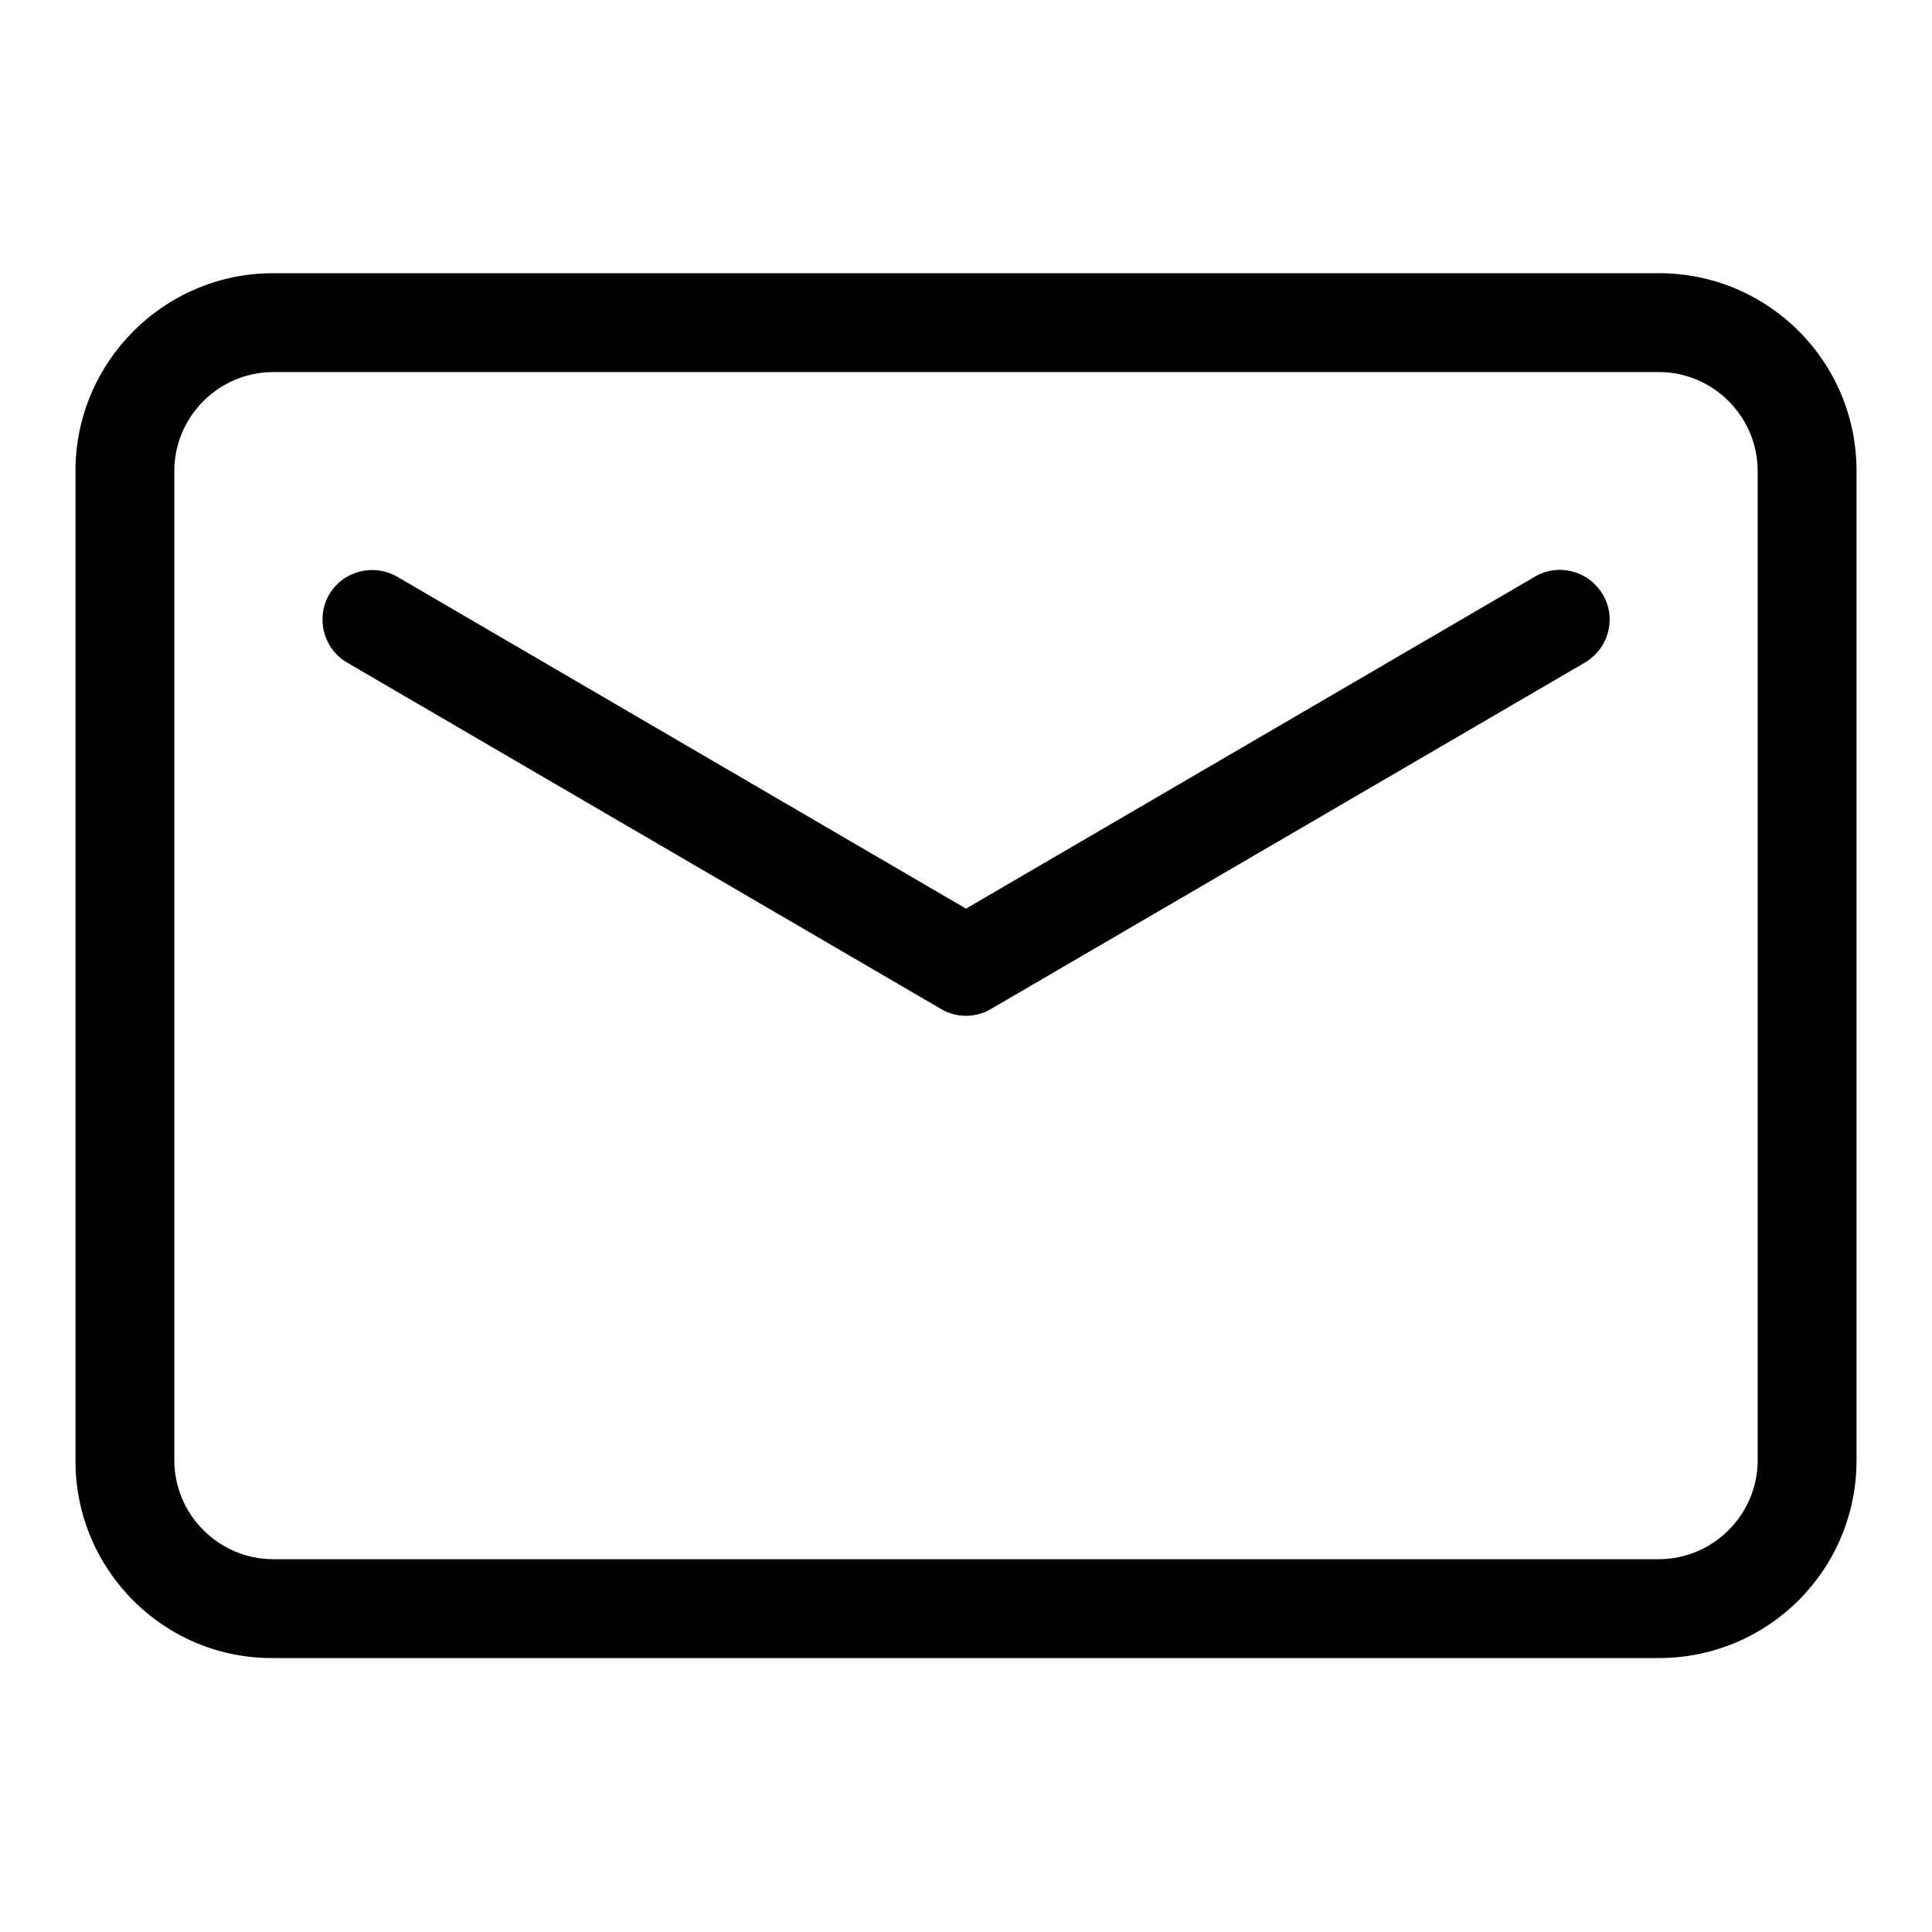
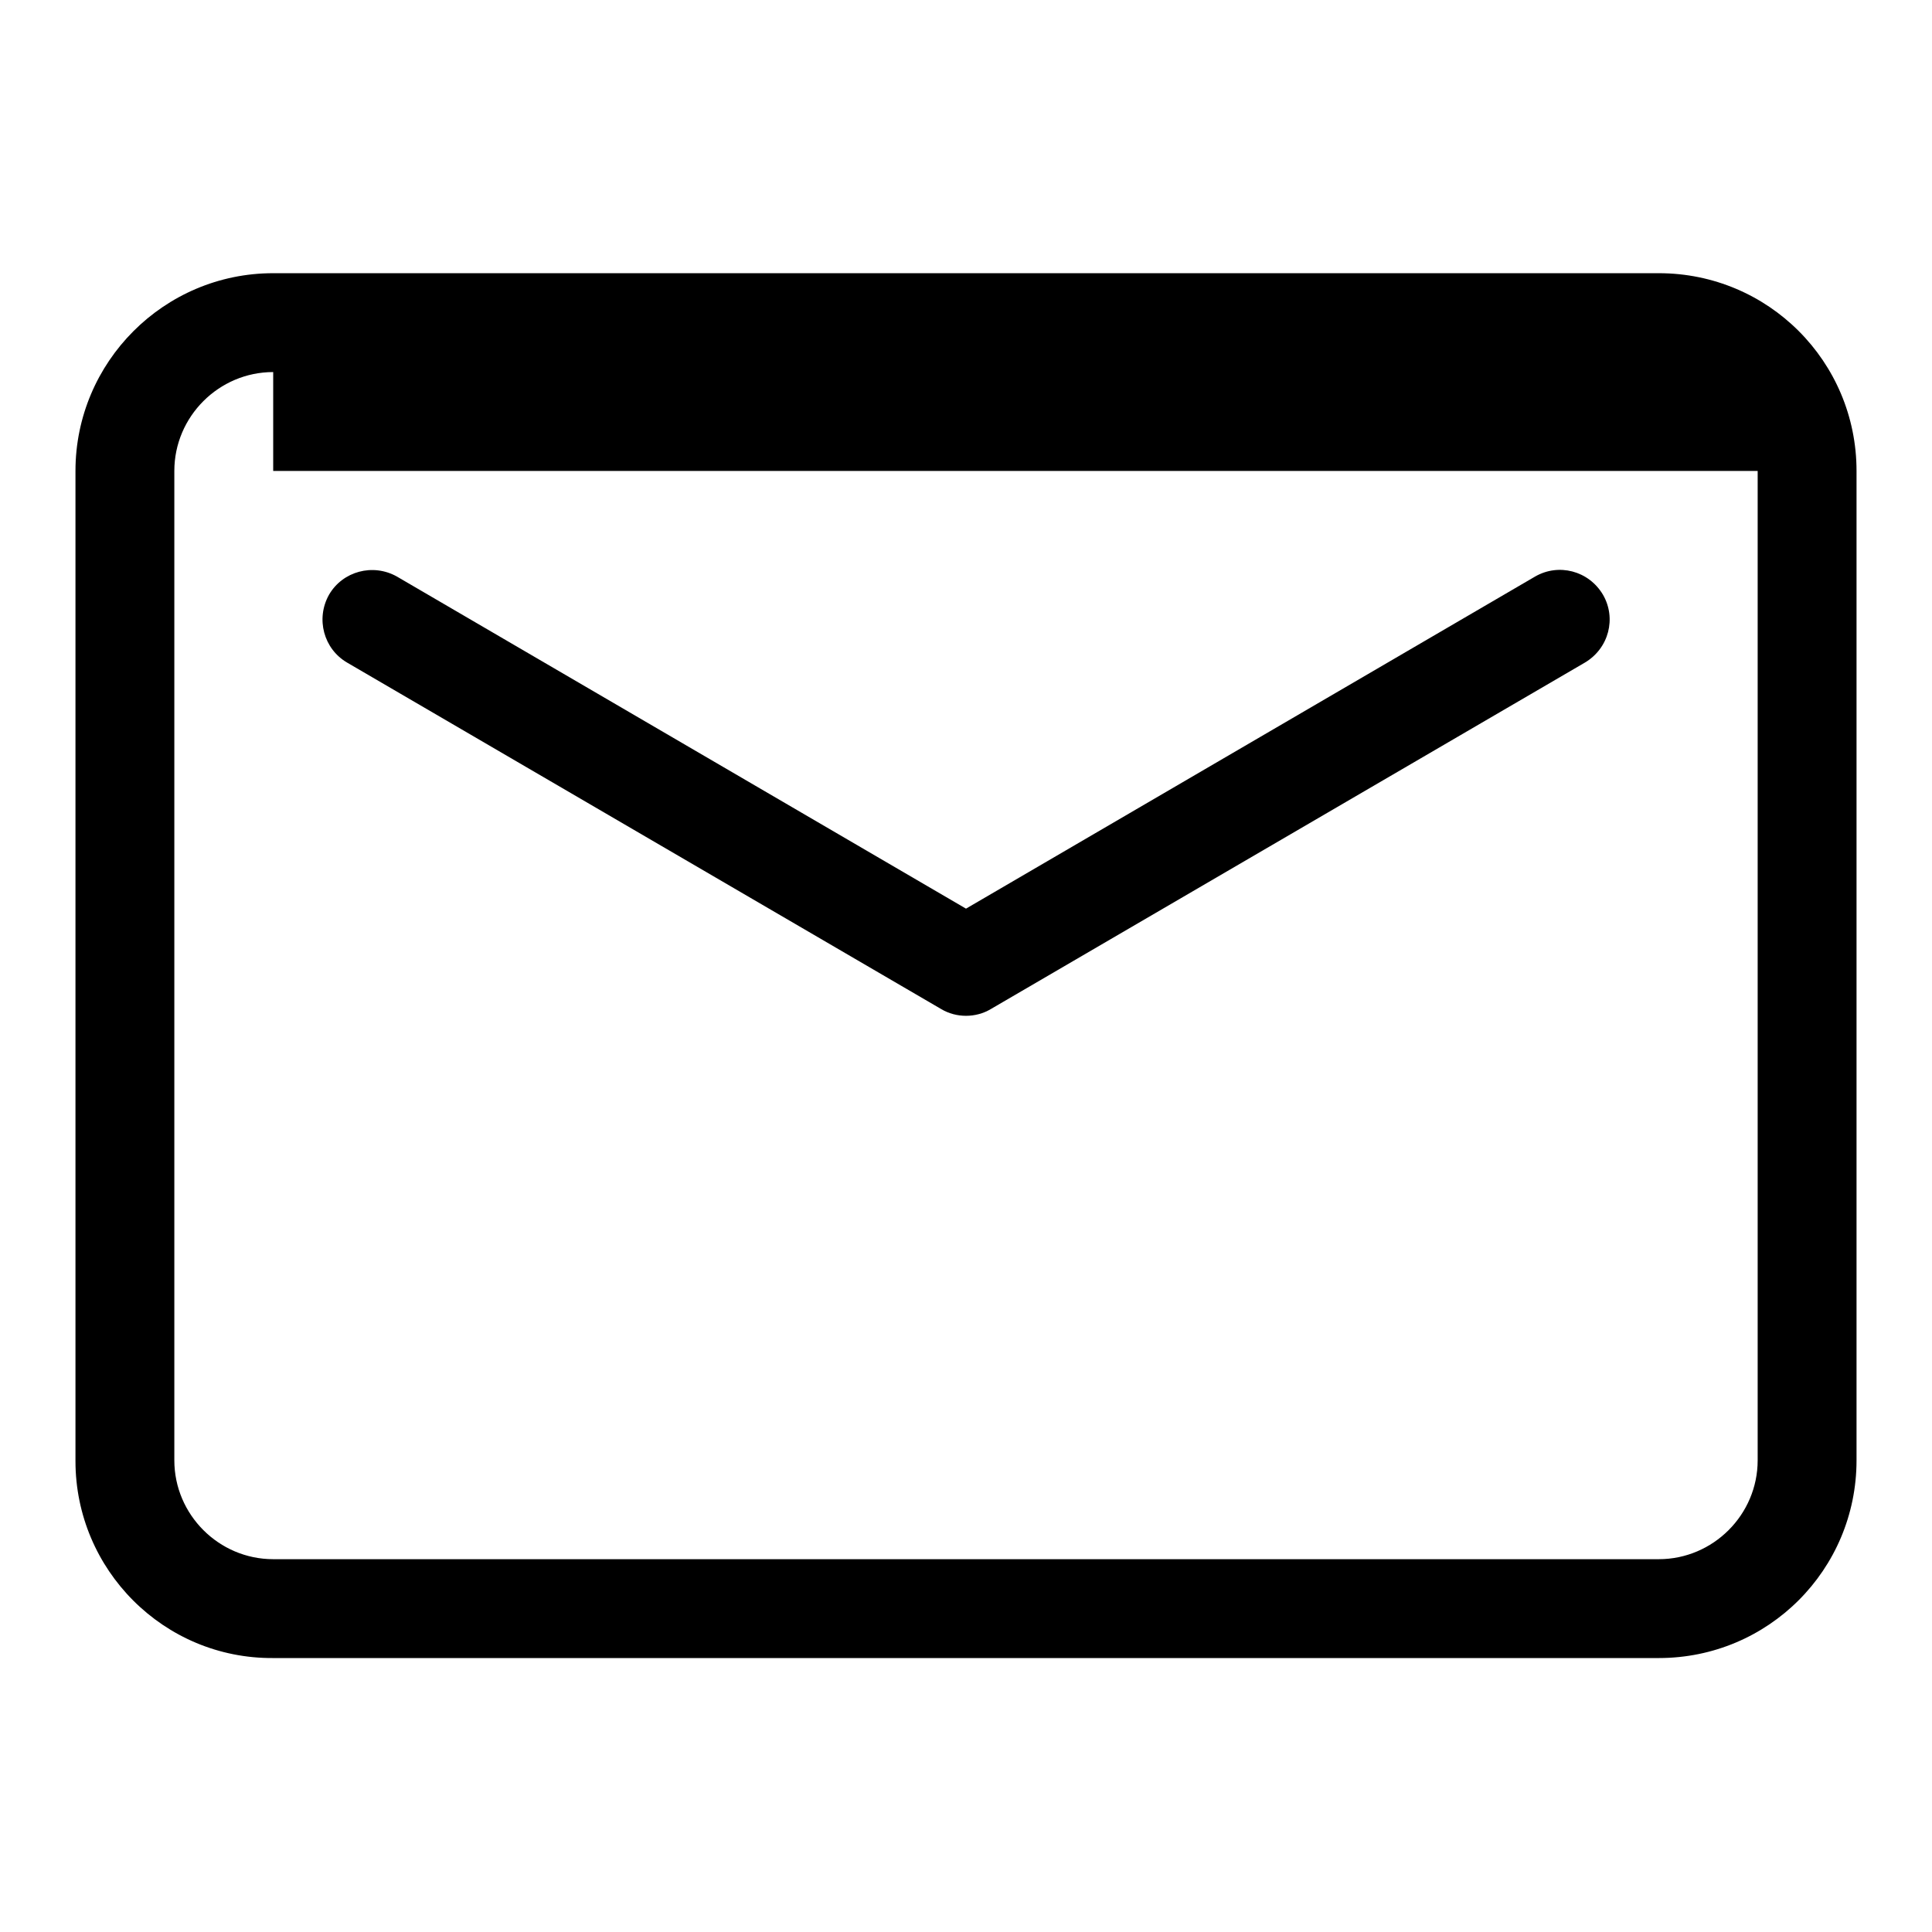
<svg xmlns="http://www.w3.org/2000/svg" version="1.1" x="0px" y="0px" viewBox="0 0 256 256" enable-background="new 0 0 256 256" xml:space="preserve">
  <g>
-     <path fill="#000000" d="M36.2,36.2h183.6c14.5,0,26.2,11.7,26.2,26.2l0,0v131.1c0,14.5-11.7,26.2-26.2,26.2l0,0H36.2 C21.7,219.8,10,208,10,193.6V62.4C10,48,21.7,36.2,36.2,36.2z M36.2,49.3c-7.2,0-13.1,5.9-13.1,13.1v131.1 c0,7.2,5.9,13.1,13.1,13.1l0,0h183.6c7.2,0,13.1-5.9,13.1-13.1V62.4c0-7.2-5.9-13.1-13.1-13.1H36.2z M128,120.4l75.4-44 c3.1-1.8,7.1-0.8,9,2.4c1.8,3.1,0.8,7.1-2.4,9l-78.7,45.9c-2,1.2-4.6,1.2-6.6,0L46,87.8c-3.1-1.8-4.2-5.8-2.4-9 c1.8-3.1,5.8-4.2,9-2.4L128,120.4z" />
+     <path fill="#000000" d="M36.2,36.2h183.6c14.5,0,26.2,11.7,26.2,26.2l0,0v131.1c0,14.5-11.7,26.2-26.2,26.2l0,0H36.2 C21.7,219.8,10,208,10,193.6V62.4C10,48,21.7,36.2,36.2,36.2z M36.2,49.3c-7.2,0-13.1,5.9-13.1,13.1v131.1 c0,7.2,5.9,13.1,13.1,13.1l0,0h183.6c7.2,0,13.1-5.9,13.1-13.1V62.4H36.2z M128,120.4l75.4-44 c3.1-1.8,7.1-0.8,9,2.4c1.8,3.1,0.8,7.1-2.4,9l-78.7,45.9c-2,1.2-4.6,1.2-6.6,0L46,87.8c-3.1-1.8-4.2-5.8-2.4-9 c1.8-3.1,5.8-4.2,9-2.4L128,120.4z" />
  </g>
</svg>